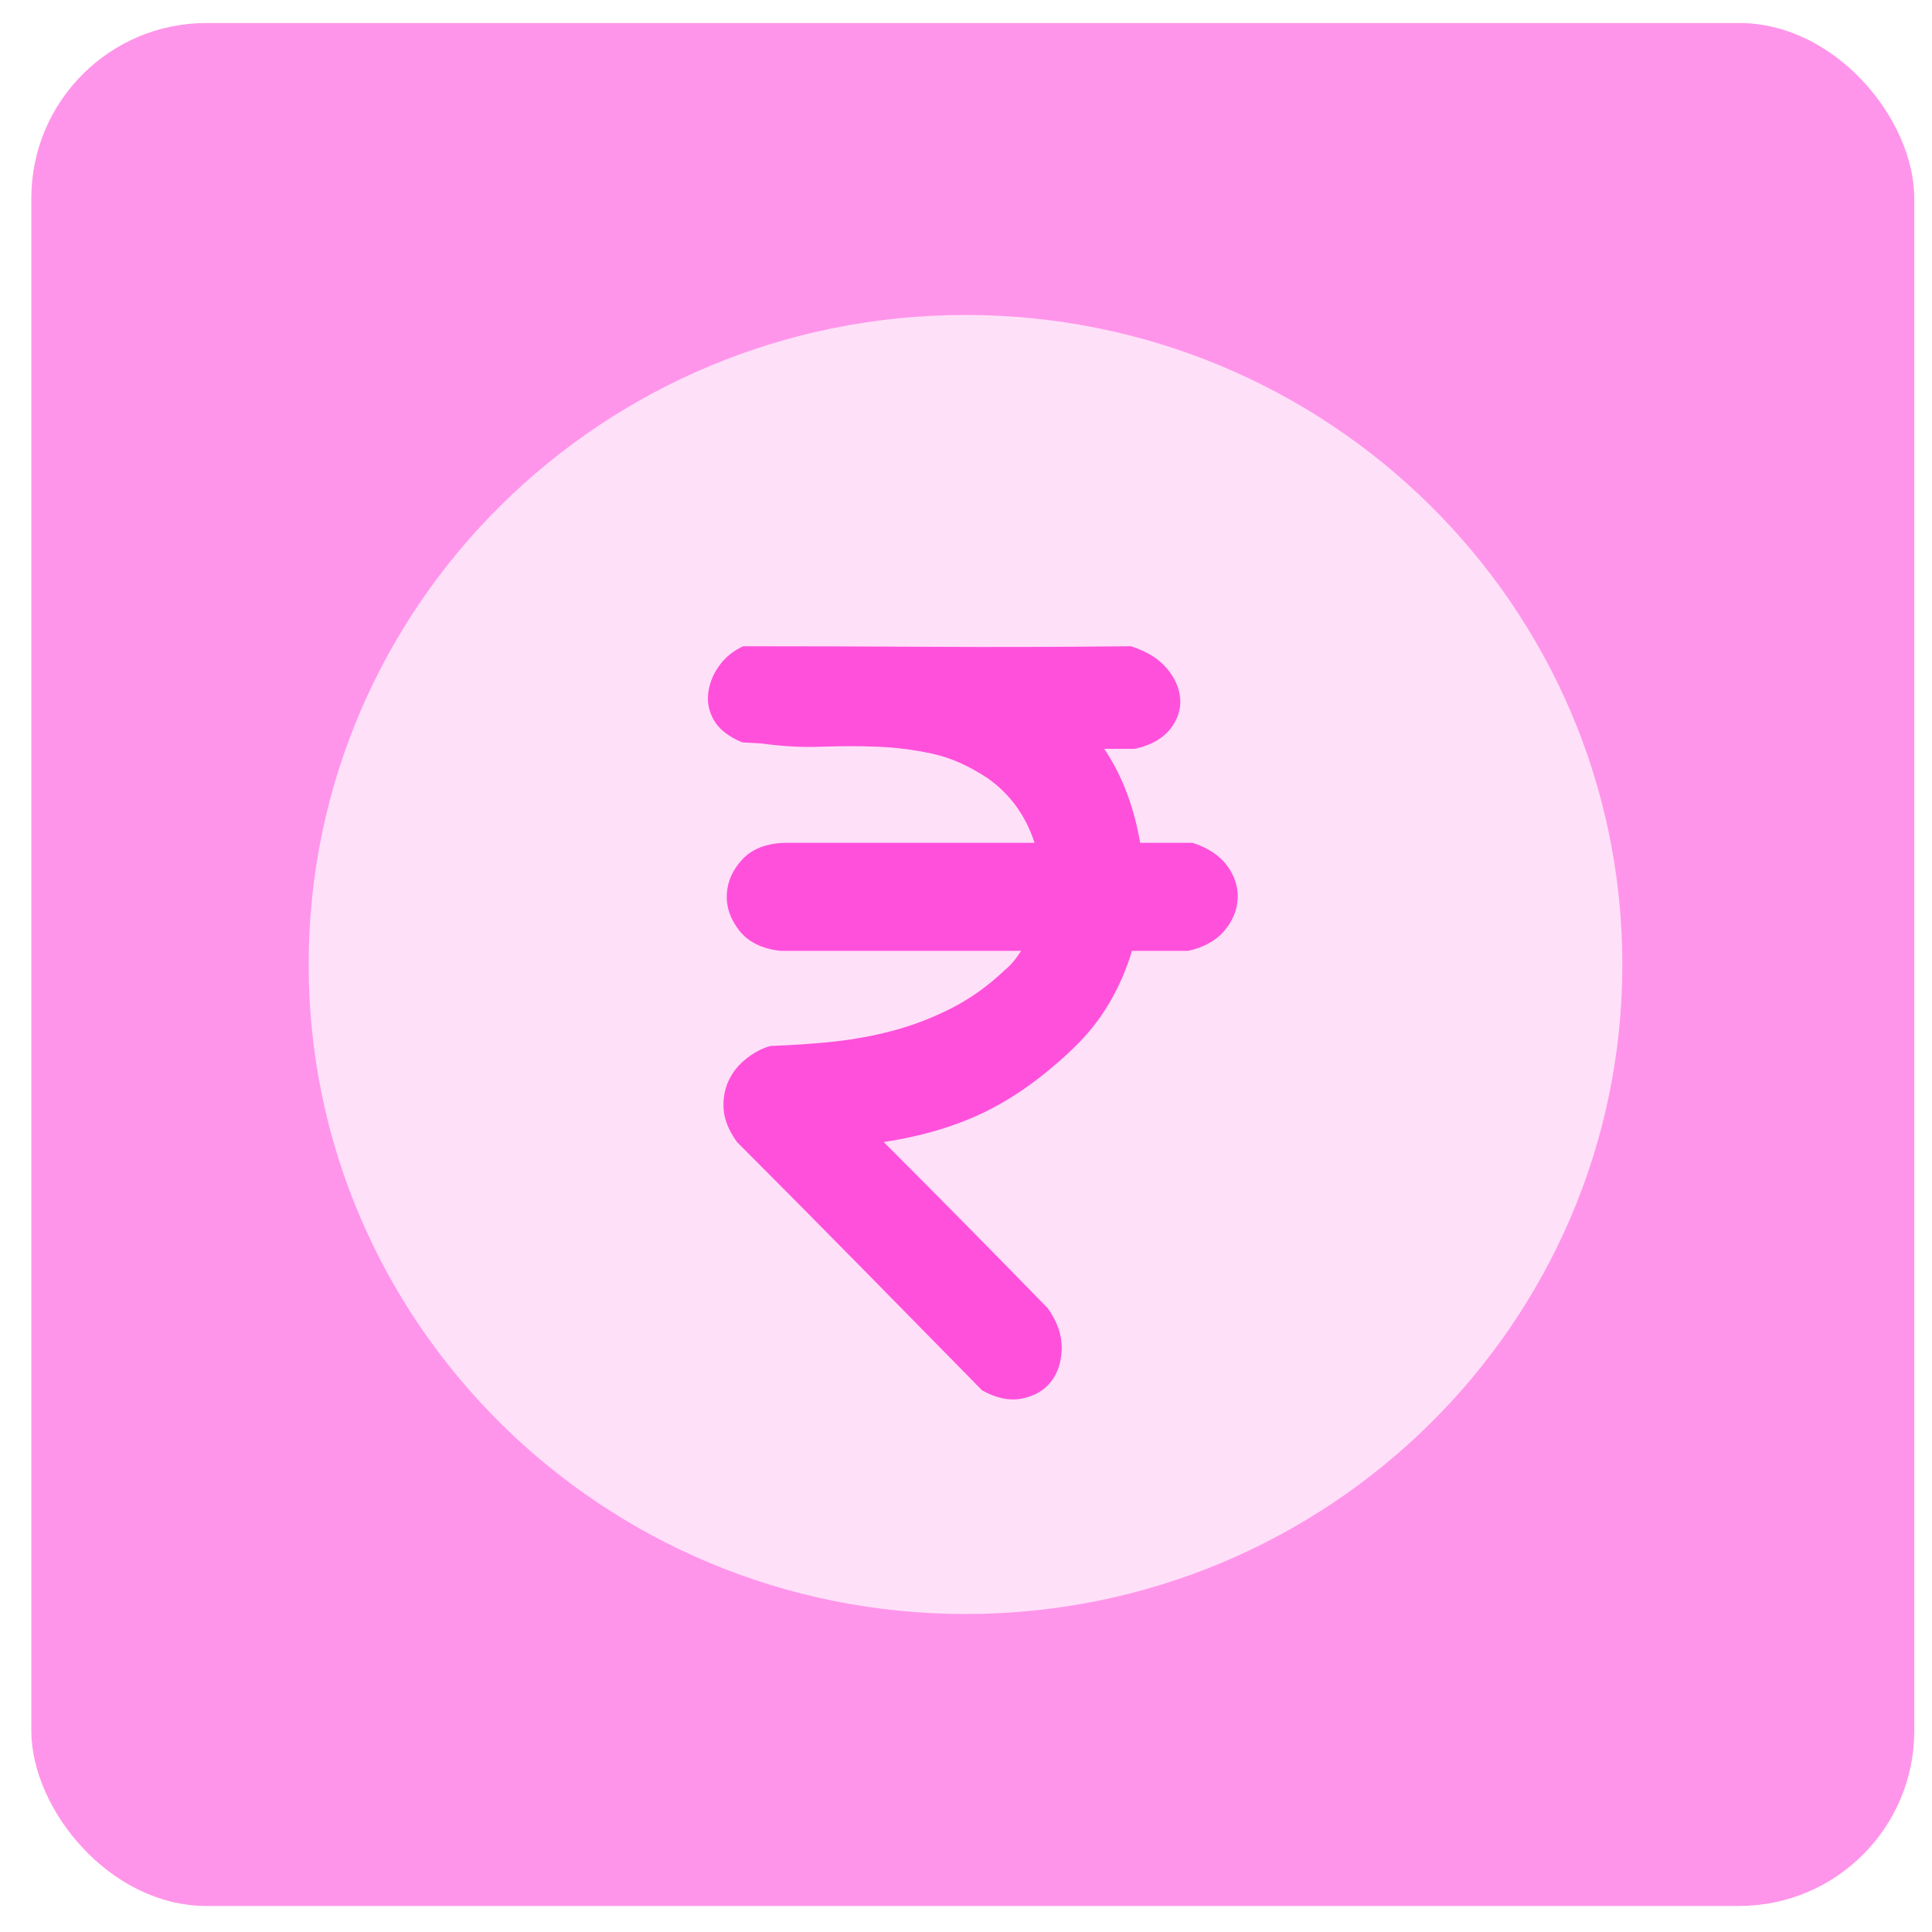
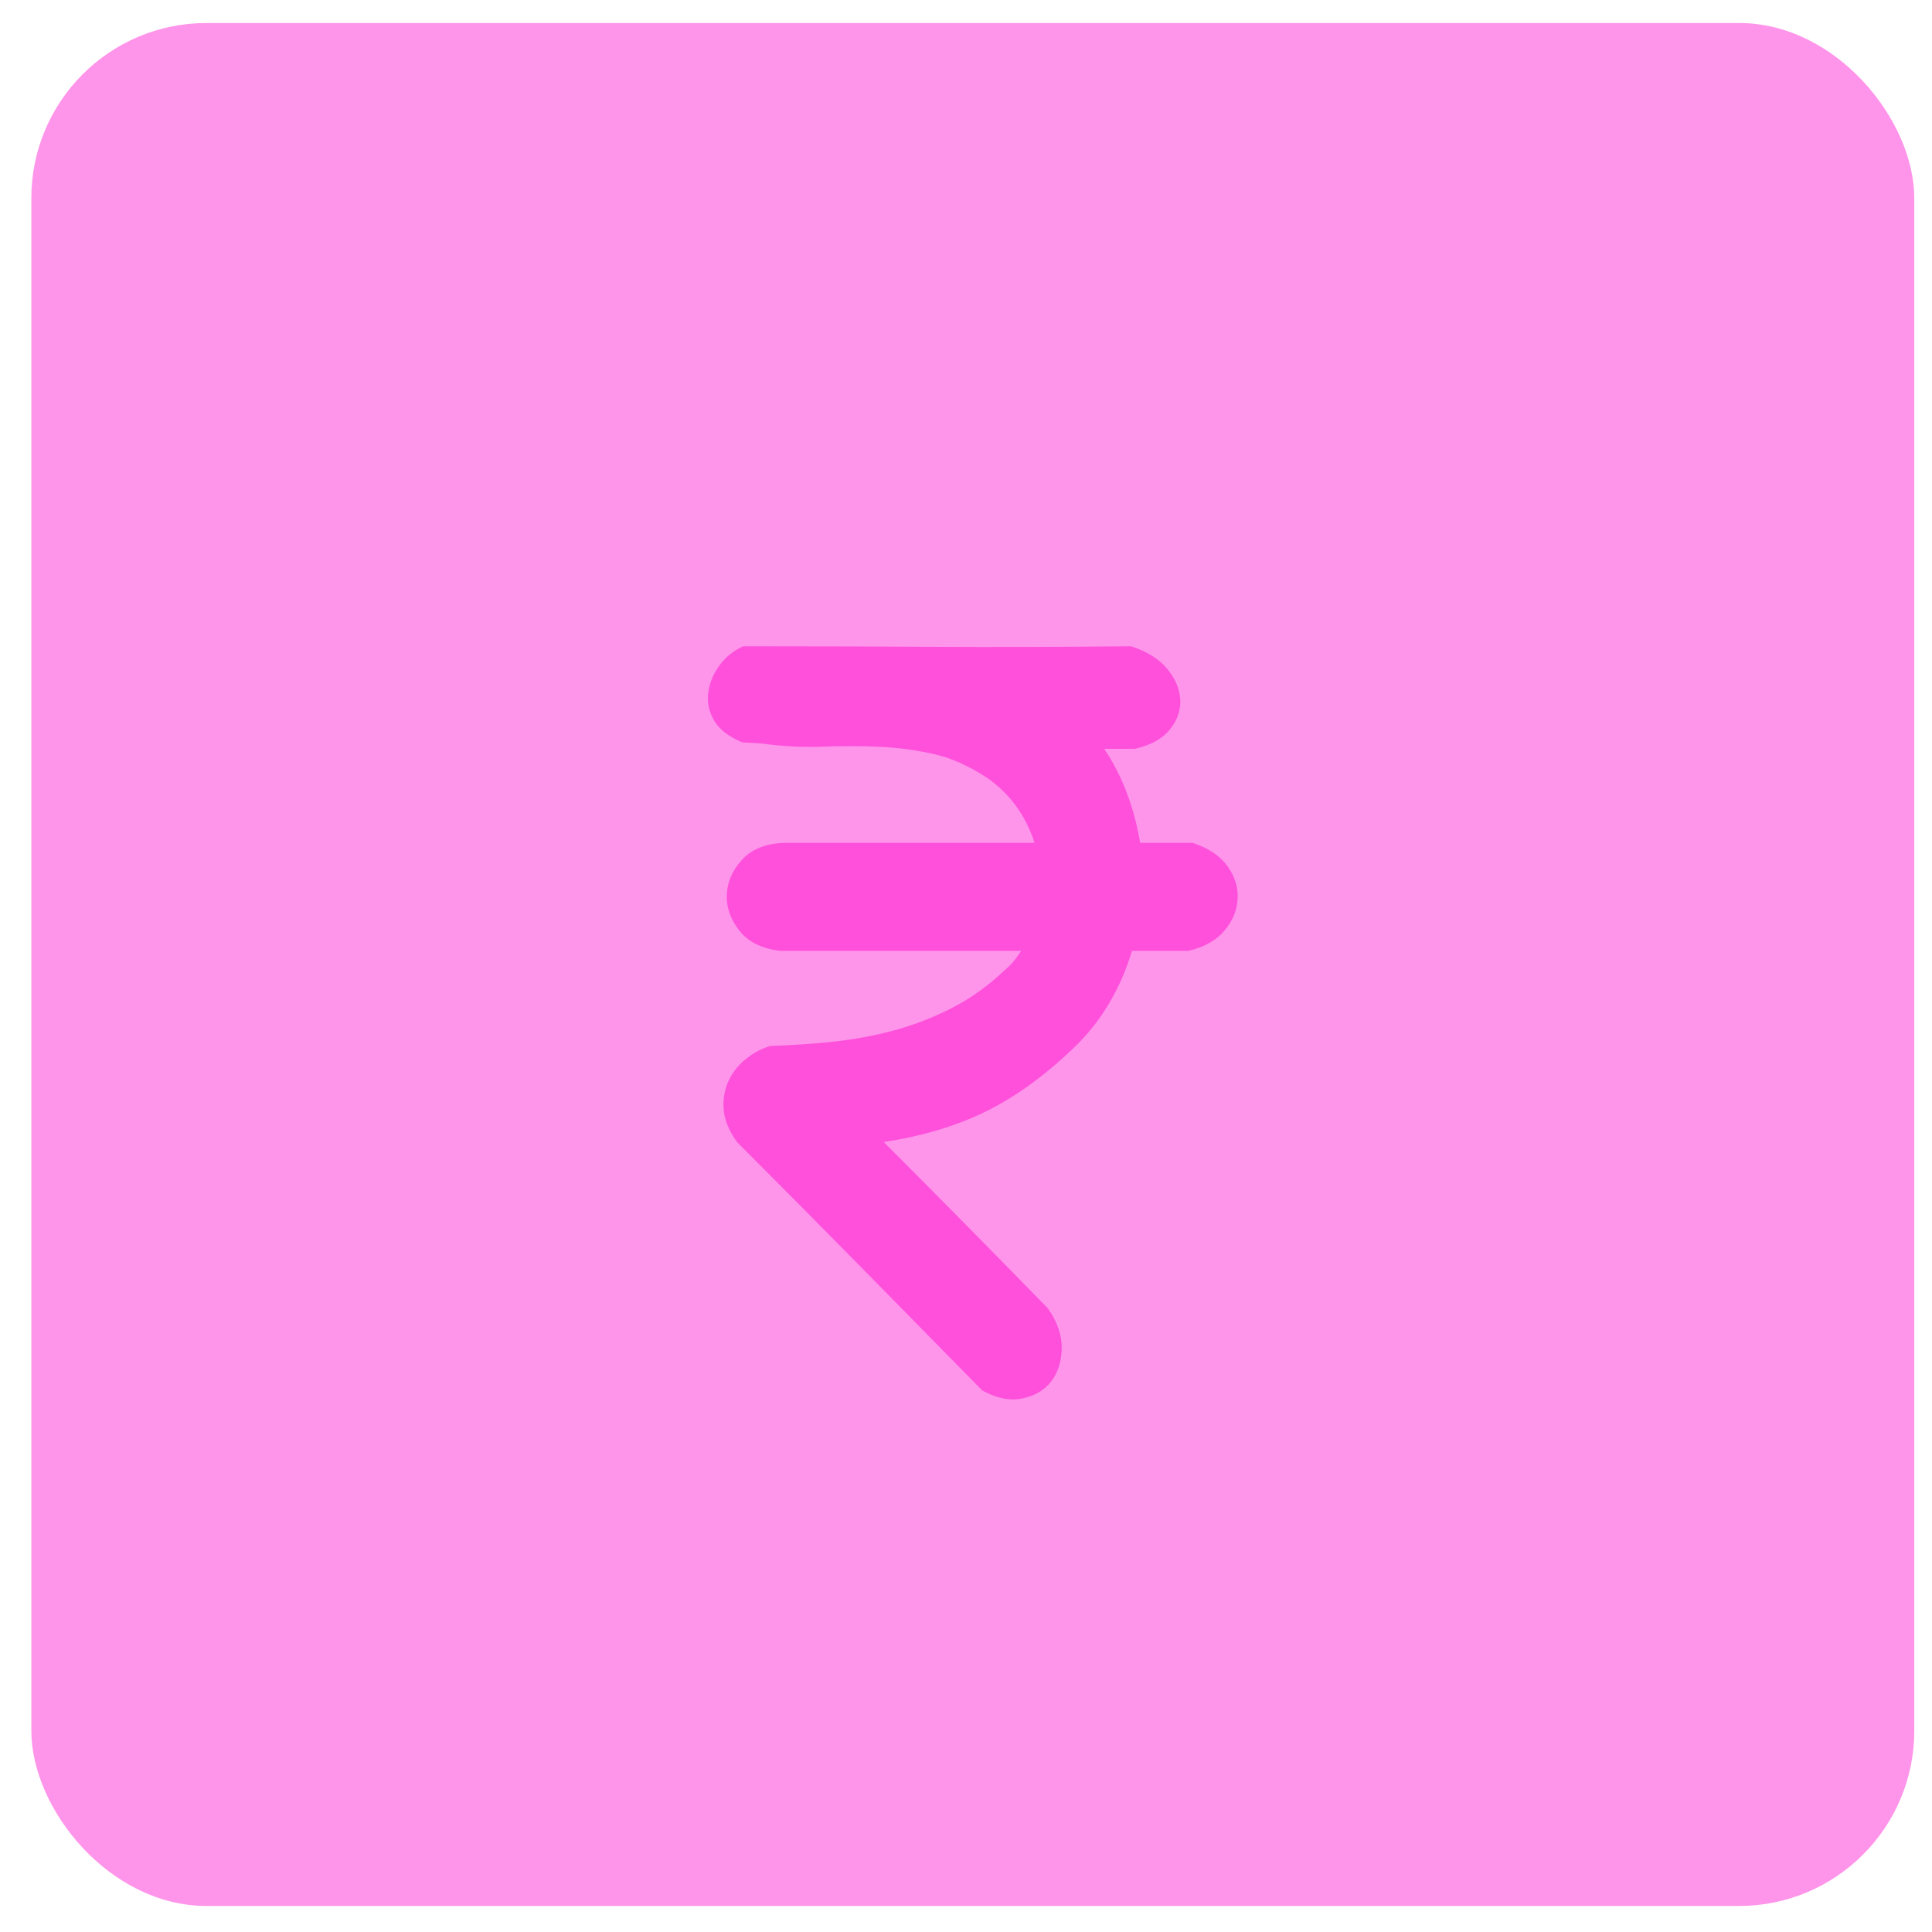
<svg xmlns="http://www.w3.org/2000/svg" width="46" height="46" viewBox="0 0 46 46" fill="none">
  <rect x="0.746" y="0.548" width="44.832" height="44.832" rx="4.17" fill="#FF95EA" />
-   <path d="M22.988 38.429C31.625 38.429 38.627 31.505 38.627 22.964C38.627 14.422 31.625 7.499 22.988 7.499C14.351 7.499 7.349 14.422 7.349 22.964C7.349 31.505 14.351 38.429 22.988 38.429Z" fill="#FFE0F9" />
  <path d="M17.598 22.151C17.386 21.876 17.288 21.59 17.305 21.289C17.32 20.989 17.442 20.714 17.671 20.466C17.899 20.218 18.233 20.084 18.672 20.067H24.632C24.421 19.416 24.046 18.902 23.508 18.524C23.068 18.233 22.632 18.04 22.201 17.946C21.77 17.852 21.334 17.796 20.895 17.779C20.455 17.762 20.008 17.762 19.551 17.779C19.094 17.796 18.623 17.77 18.134 17.702L17.67 17.675C17.345 17.538 17.121 17.363 16.998 17.149C16.875 16.934 16.832 16.711 16.866 16.48C16.898 16.248 16.988 16.034 17.134 15.837C17.281 15.64 17.467 15.49 17.695 15.387C19.177 15.387 20.667 15.391 22.165 15.4C23.663 15.409 25.25 15.404 26.928 15.387C27.302 15.507 27.587 15.683 27.782 15.914C27.978 16.146 28.084 16.39 28.101 16.646C28.116 16.904 28.036 17.143 27.856 17.367C27.677 17.589 27.4 17.744 27.025 17.829H26.292C26.52 18.173 26.703 18.533 26.841 18.91C26.98 19.287 27.081 19.673 27.146 20.067H28.392C28.768 20.188 29.043 20.372 29.224 20.62C29.403 20.869 29.484 21.131 29.468 21.405C29.452 21.68 29.346 21.932 29.15 22.163C28.954 22.394 28.669 22.553 28.296 22.639H26.951C26.821 23.081 26.638 23.5 26.402 23.898C26.167 24.296 25.877 24.656 25.535 24.979C24.851 25.631 24.159 26.128 23.46 26.47C22.759 26.813 21.953 27.053 21.041 27.191C22.36 28.51 23.663 29.831 24.949 31.151C25.178 31.476 25.287 31.797 25.279 32.114C25.27 32.431 25.185 32.692 25.023 32.899C24.86 33.105 24.631 33.238 24.338 33.298C24.045 33.358 23.727 33.294 23.385 33.105C22.408 32.111 21.435 31.122 20.466 30.135C19.497 29.15 18.524 28.169 17.547 27.191C17.352 26.918 17.245 26.655 17.229 26.407C17.213 26.159 17.254 25.931 17.351 25.725C17.449 25.52 17.591 25.343 17.779 25.198C17.966 25.053 18.157 24.953 18.352 24.903C18.857 24.886 19.354 24.853 19.843 24.801C20.332 24.749 20.812 24.661 21.284 24.534C21.756 24.407 22.215 24.229 22.664 24C23.112 23.77 23.531 23.471 23.922 23.098C24.053 22.995 24.183 22.843 24.313 22.639H18.575C18.135 22.588 17.81 22.425 17.598 22.151Z" fill="#FF50DC" />
</svg>